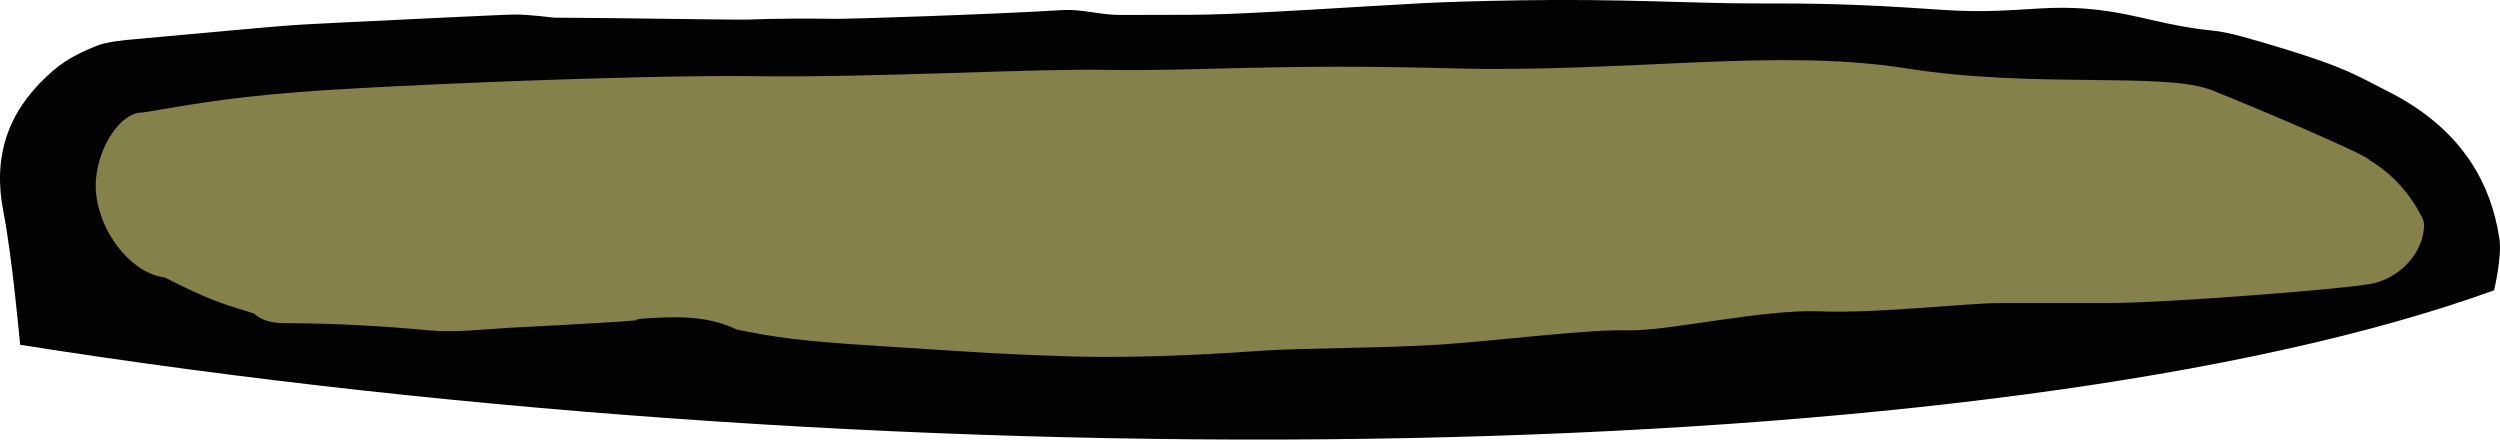
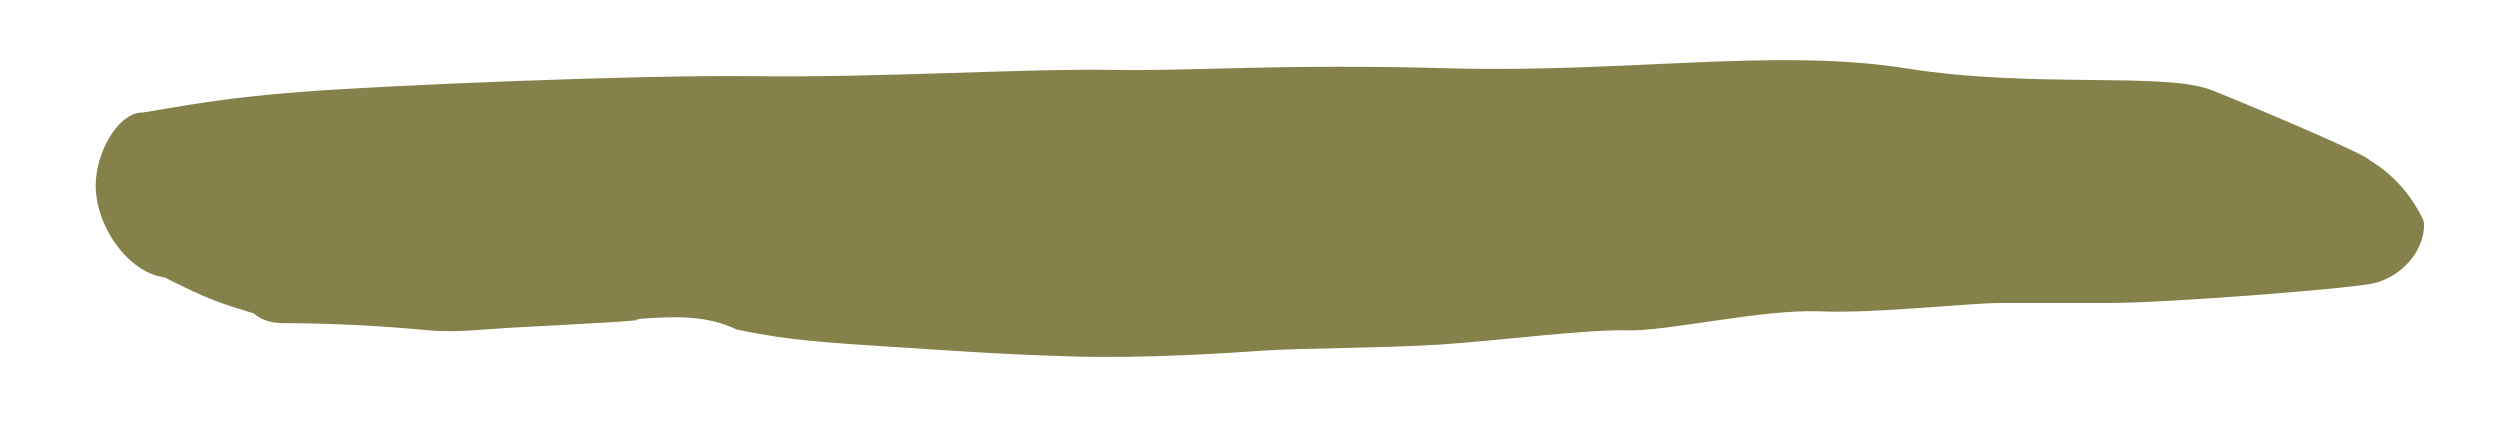
<svg xmlns="http://www.w3.org/2000/svg" id="Layer_2" viewBox="0 0 351.38 61.79">
  <defs>
    <style>.cls-1{fill:#020202;}.cls-1,.cls-2{stroke-width:0px;}.cls-2{fill:#85814b;}</style>
  </defs>
  <g id="Layer_1-2">
-     <path class="cls-1" d="M350.55,40.8s1.12-4.73.76-7.17c-1.26-8.51-5.72-14.88-13.03-19.32-1.3-.79-1.81-1.04-4.64-2.49-3.46-1.77-5.56-2.89-15.33-5.78-9.78-2.89-4.89-.67-17.33-3.56-12.44-2.89-15.56-.22-28.22-1.11-12.67-.89-18.22-.89-26.44-.89s-18.89-.67-32.44-.44-14.22.44-29.78,1.33c-15.56.89-14,.67-26.65.73-2.63.01-5.2-.78-7.82-.7-10.42.64-30.44,1.27-31.94,1.25-4.19-.06-8.4-.06-12.59.1-1.68.06-18.69-.24-27.23-.27,0,0-3.56-.44-5.33-.44s-14.89.67-24.22,1.11-8,.44-29.29,2.35c-1.61.14-4.07.36-5.56.98-2.8,1.17-4.53,2.05-6.76,4.12C1.05,15.82-1.04,22.07.48,29.78c1.22,6.15,2.35,18.68,2.35,18.68,126.31,19.98,278.17,17.54,347.72-7.66Z" />
    <path class="cls-2" d="M332.8,39.97c4.25-.56,7.91-4.36,7.91-8.41-.03-.13-.03-.48-.17-.76-1.7-3.49-4.18-6.3-7.51-8.3-.22-.67-15.4-7.12-22.06-9.79-6.67-2.67-24.89-.22-43.11-3.11-18.22-2.89-39.33.67-64,0-24.67-.67-35.56.44-48,.22-11.19-.2-32.67,1.11-49.56.89s-52.89,1.33-64.22,2.22c-11.33.89-16.44,2-21.98,2.88-3.12-.09-6.21,4.68-6.61,9.36-.52,6.06,4.38,13.17,9.62,13.81,6.47,3.28,8.05,3.68,12.53,5.06,1.38,1.19,2.92,1.38,4.48,1.38,6.75.02,13.47.38,20.19,1.01,3.78.35,7.54-.15,11.35-.36,8.93-.48,21.05-1.08,17.49-1.2,4.87-.34,9.78-.78,14.44,1.46,5.49,1.09,8.66,1.59,19.33,2.26s16.5,1.17,27.5,1.5c11,.33,22.67-.5,27.5-.83s16.83-.33,24.5-.83c7.67-.5,20.83-2.17,26.33-2s19-3,27-2.67c8,.33,20.67-1.17,25.5-1.17h15c8.5,0,32.89-1.96,36.55-2.63Z" />
  </g>
</svg>